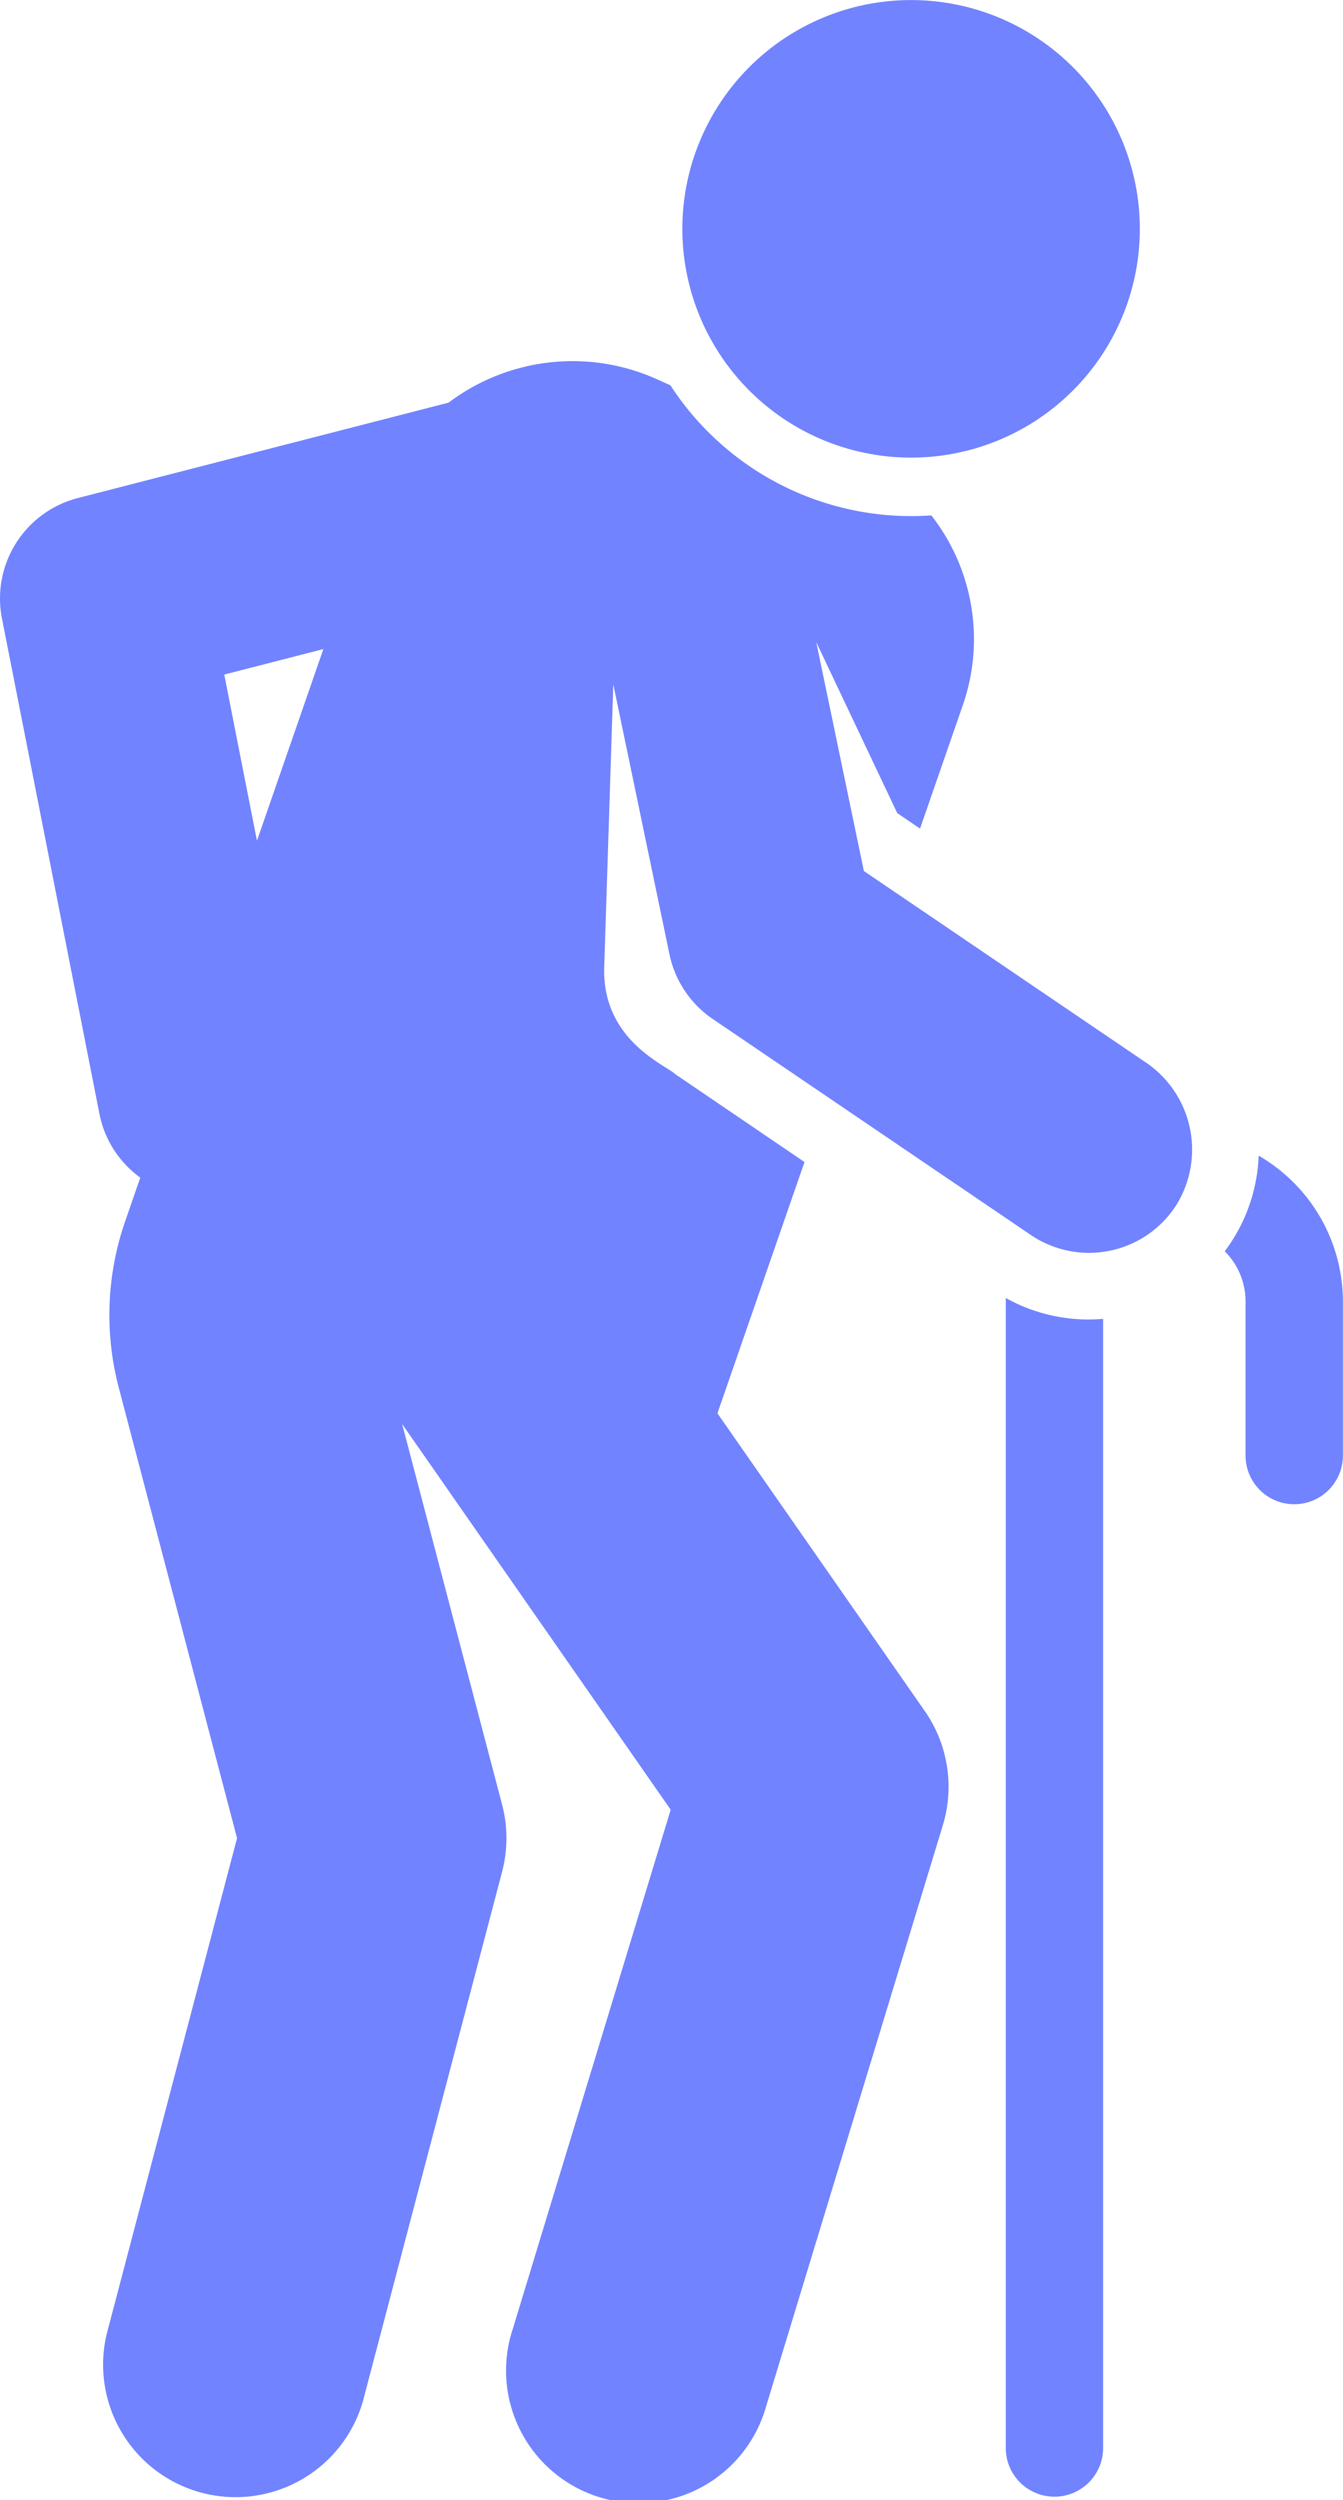
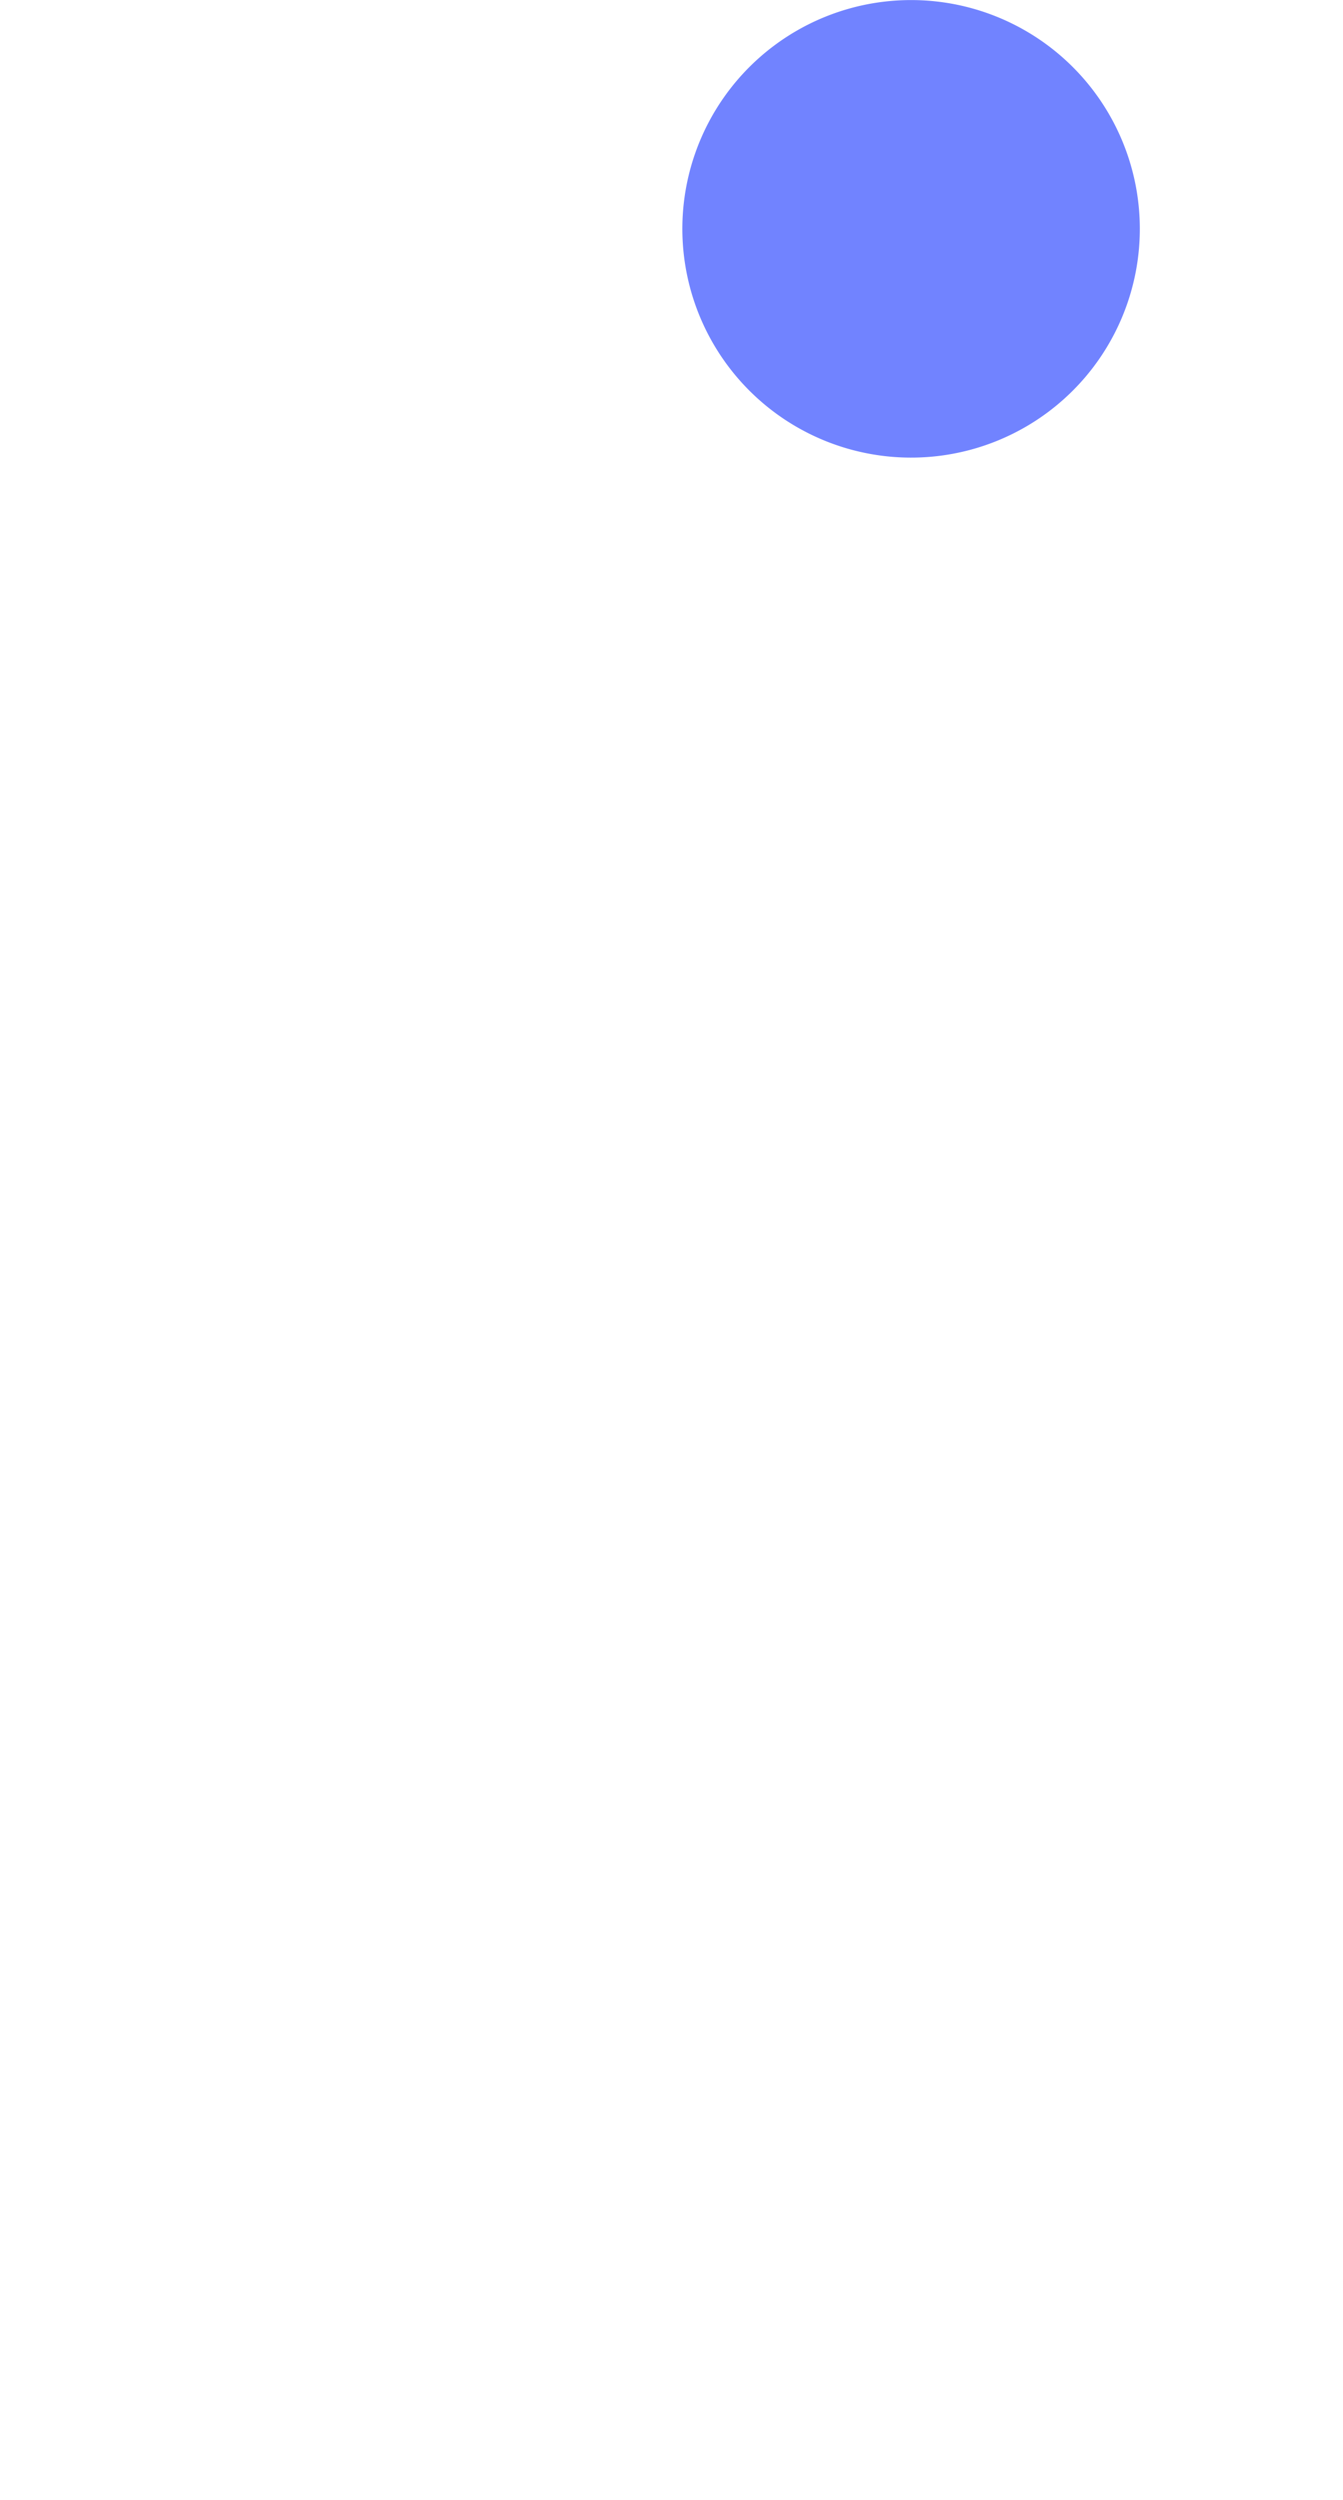
<svg xmlns="http://www.w3.org/2000/svg" width="56.77" height="105.663" viewBox="0 0 56.77 105.663">
  <g transform="translate(-118.309 -0.001)">
-     <path data-name="Path 17961" d="M324.045,265.482c0,.051,0,.1,0,.153v48.452a2.057,2.057,0,0,0,4.115,0V266.364A7.164,7.164,0,0,1,324.045,265.482Z" transform="translate(-163.221 -210.623)" fill="#7183ff" />
-     <path data-name="Path 17962" d="M370.3,236.375a7.16,7.16,0,0,1-1.434,4.041,3,3,0,0,1,.88,2.126v6.508a2.057,2.057,0,1,0,4.115,0v-6.508A7.131,7.131,0,0,0,370.3,236.375Z" transform="translate(-198.786 -187.531)" fill="#7183ff" />
    <path data-name="Path 17963" d="M264.383,18.806A9.669,9.669,0,1,0,258.423,6.5,9.67,9.67,0,0,0,264.383,18.806Z" transform="translate(-110.735)" fill="#7183ff" />
    <g data-name="Group 11161" transform="translate(118.309 15.267)">
-       <path data-name="Path 17964" d="M166.717,103.5l-11.891-8.073-2.013-9.673,3.423,7.225.964.655,1.81-5.222a8.495,8.495,0,0,0-1.332-8.015A12.137,12.137,0,0,1,146.649,74.9l-.555-.251a8.7,8.7,0,0,0-8.822.982L121.6,79.664a4.382,4.382,0,0,0-3.208,5.09l4.119,20.931a4.363,4.363,0,0,0,1.727,2.7l-.642,1.858a12.084,12.084,0,0,0-.267,7.017l5,19.044-5.509,20.952a5.6,5.6,0,0,0,10.829,2.847l5.883-22.375a5.6,5.6,0,0,0,0-2.847L135.308,118.8l11.352,16.3-6.676,21.948a5.6,5.6,0,1,0,10.712,3.259l7.467-24.548a5.6,5.6,0,0,0-.762-4.829l-8.765-12.584,3.68-10.62-5.467-3.717c-.368-.37-3.076-1.411-3-4.487l.385-11.984,2.374,11.409a4.381,4.381,0,0,0,1.829,2.733l13.444,9.128a4.382,4.382,0,0,0,6.166-1.285,4.449,4.449,0,0,0-1.329-6.024Zm-37.546-9.353-1.382-7.023,4.189-1.077Z" transform="translate(-118.309 -73.88)" fill="#7183ff" />
-     </g>
+       </g>
  </g>
</svg>